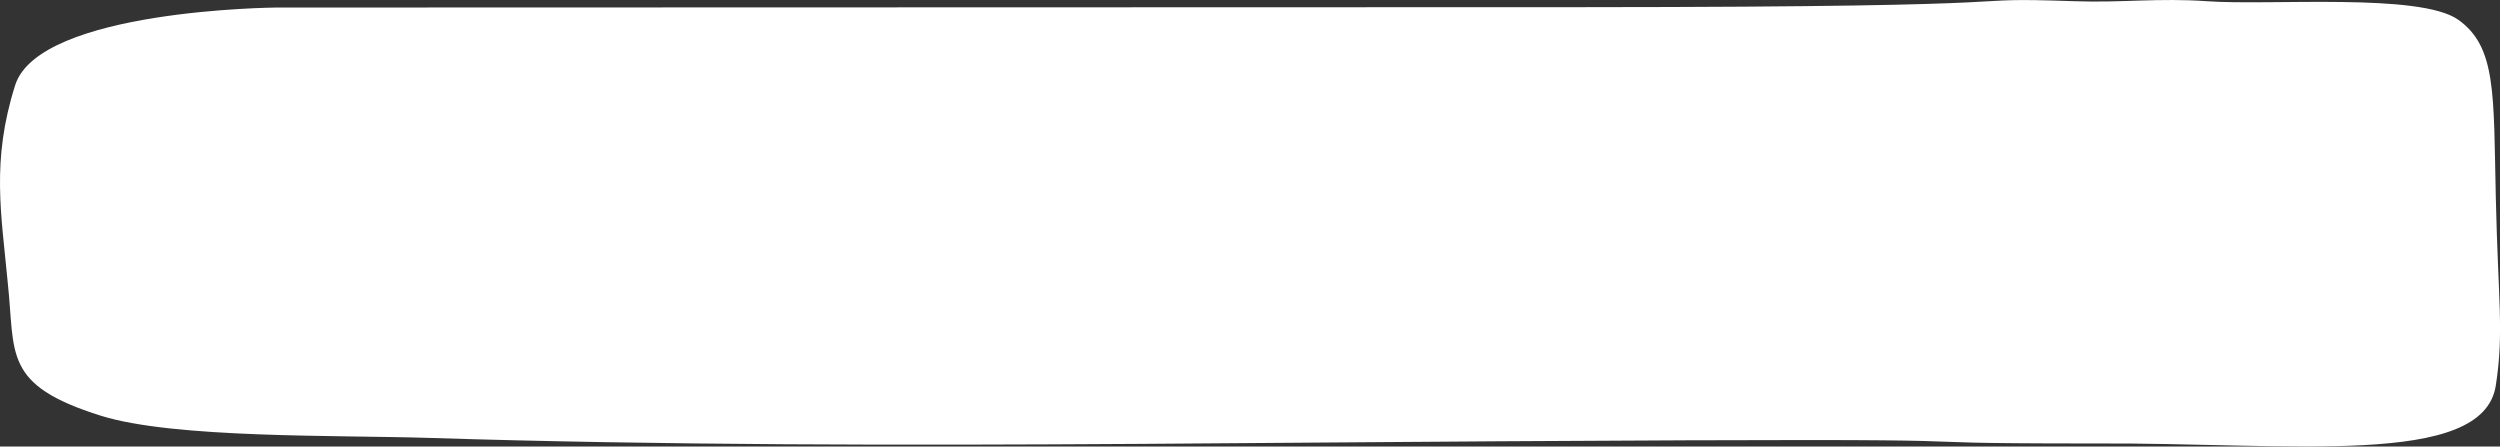
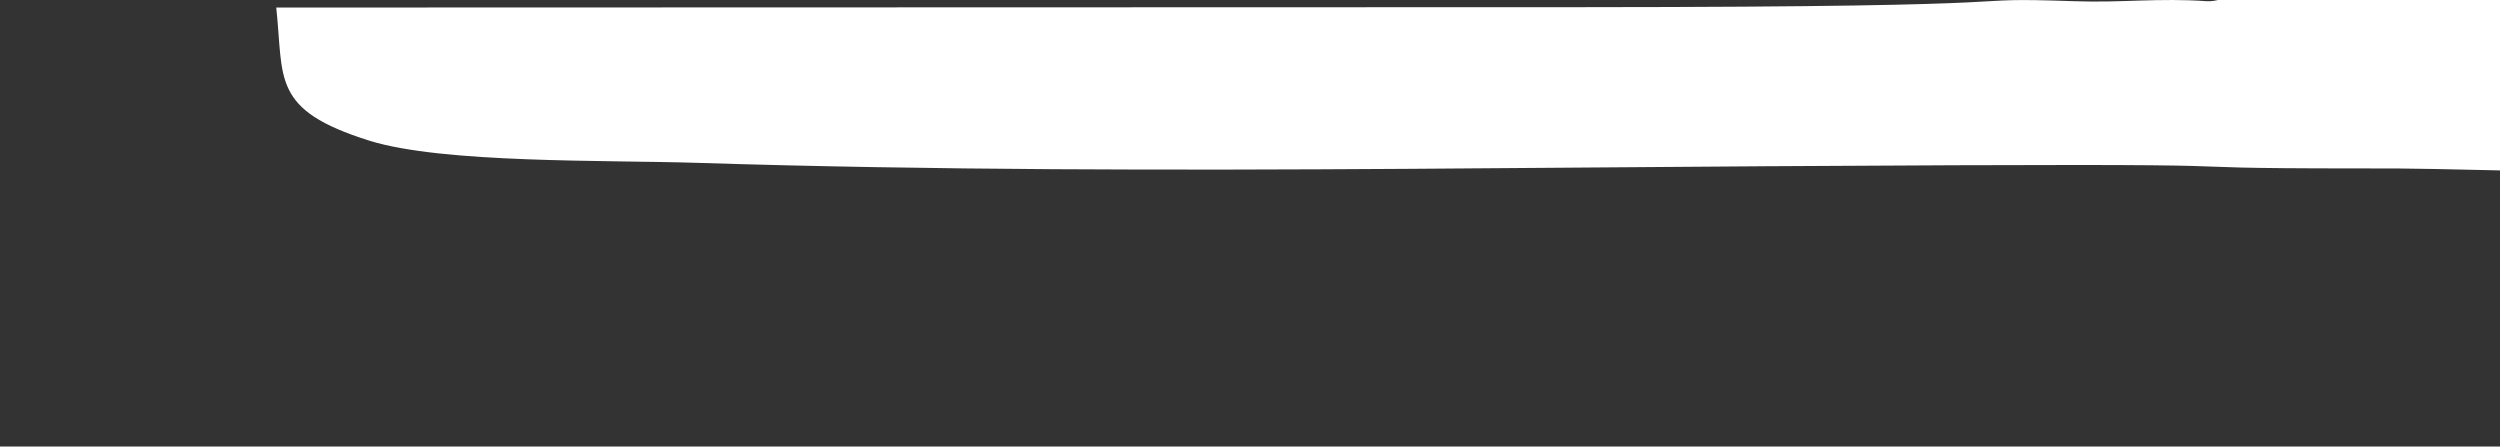
<svg xmlns="http://www.w3.org/2000/svg" width="154.407" height="27.58" viewBox="0 0 154.407 27.58">
  <rect x="0" y="0" width="154.407" height="27.58" fill="#333333" stroke="none" />
-   <path id="input-fon-mob" d="M1036.229,2664.628c-2.977-.211-5.253.1-8.153,0-8.445-.284.854.355-30.418.367l-80.682.023s-14.643.108-16.127,4.8-.853,7.937-.457,12.188c.478,4.42-.34,6.316,5.761,8.225,4.513,1.411,14.637,1.189,20.217,1.366,7.308.232,14.641.346,21.973.393,14.7.094,29.393-.093,44.086-.183,37.569-.231,20.179.135,36.8.135,12.1-.069,24.038,1.538,24.832-3.576.511-3.289.143-5.229,0-11.641s.039-9.273-2.316-10.951S1040.143,2664.907,1036.229,2664.628Z" transform="translate(-899.914 -2664.552)" fill="#fff" />
+   <path id="input-fon-mob" d="M1036.229,2664.628c-2.977-.211-5.253.1-8.153,0-8.445-.284.854.355-30.418.367l-80.682.023c.478,4.42-.34,6.316,5.761,8.225,4.513,1.411,14.637,1.189,20.217,1.366,7.308.232,14.641.346,21.973.393,14.7.094,29.393-.093,44.086-.183,37.569-.231,20.179.135,36.8.135,12.1-.069,24.038,1.538,24.832-3.576.511-3.289.143-5.229,0-11.641s.039-9.273-2.316-10.951S1040.143,2664.907,1036.229,2664.628Z" transform="translate(-899.914 -2664.552)" fill="#fff" />
</svg>